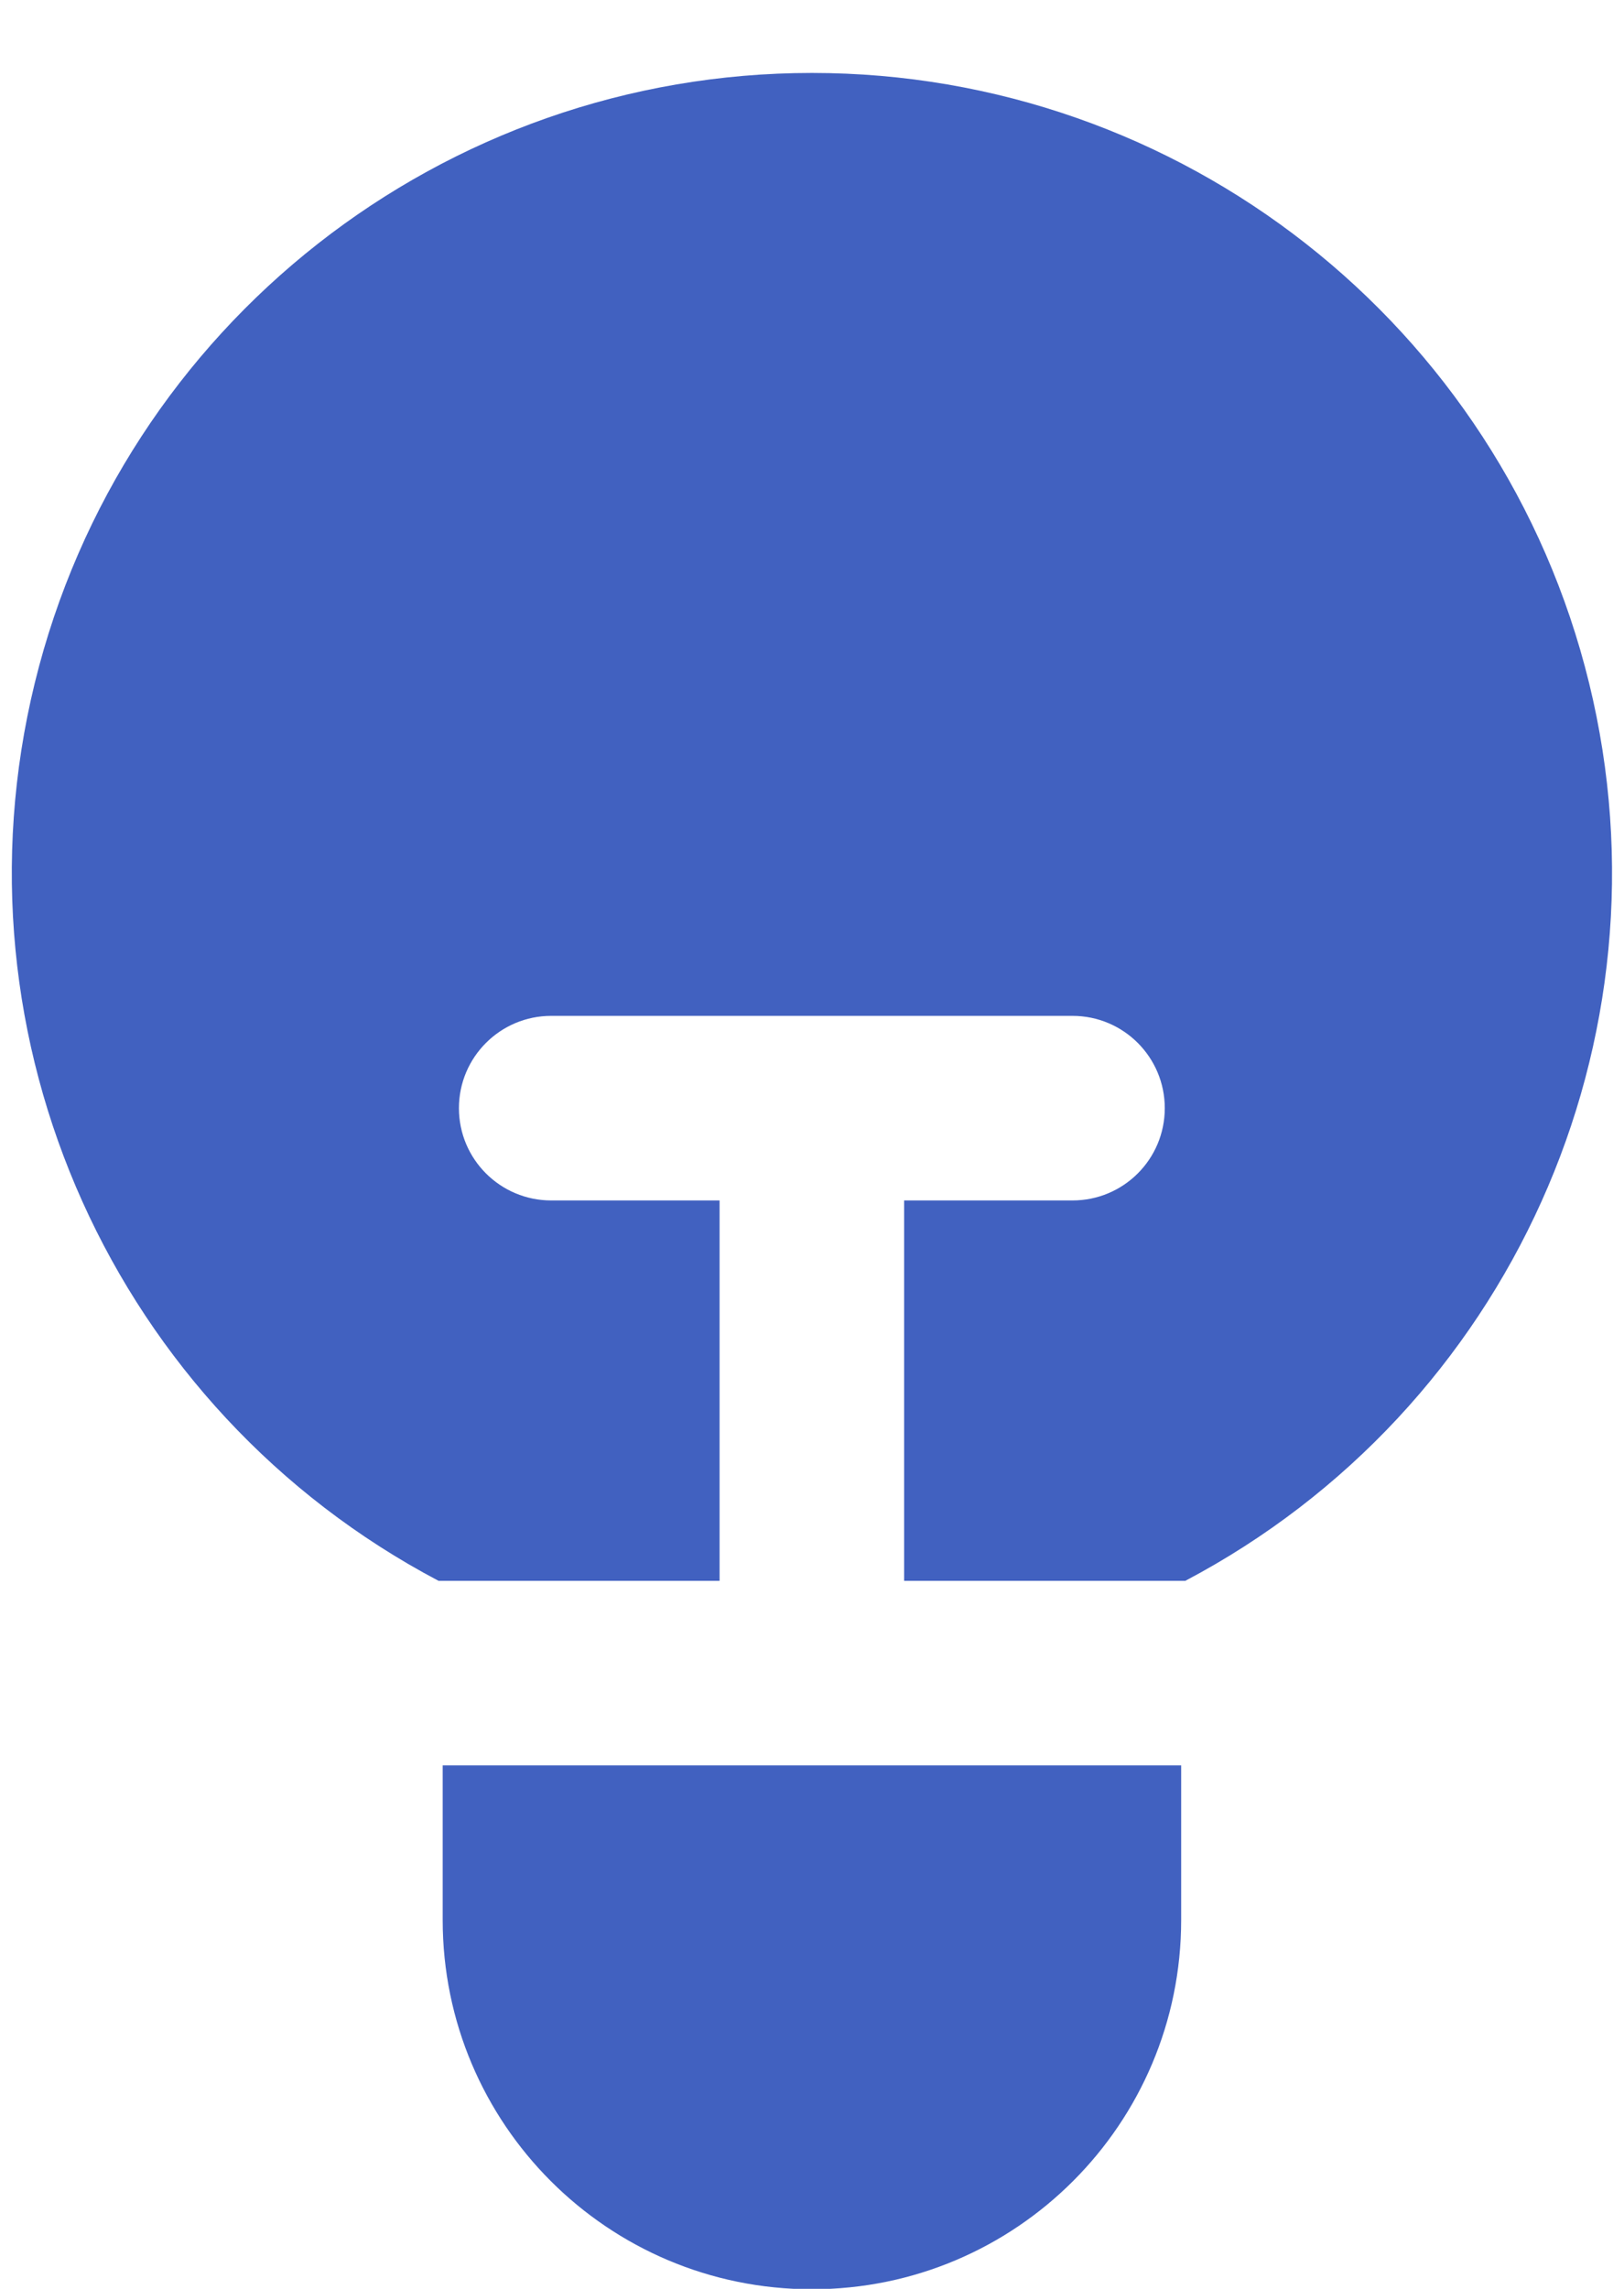
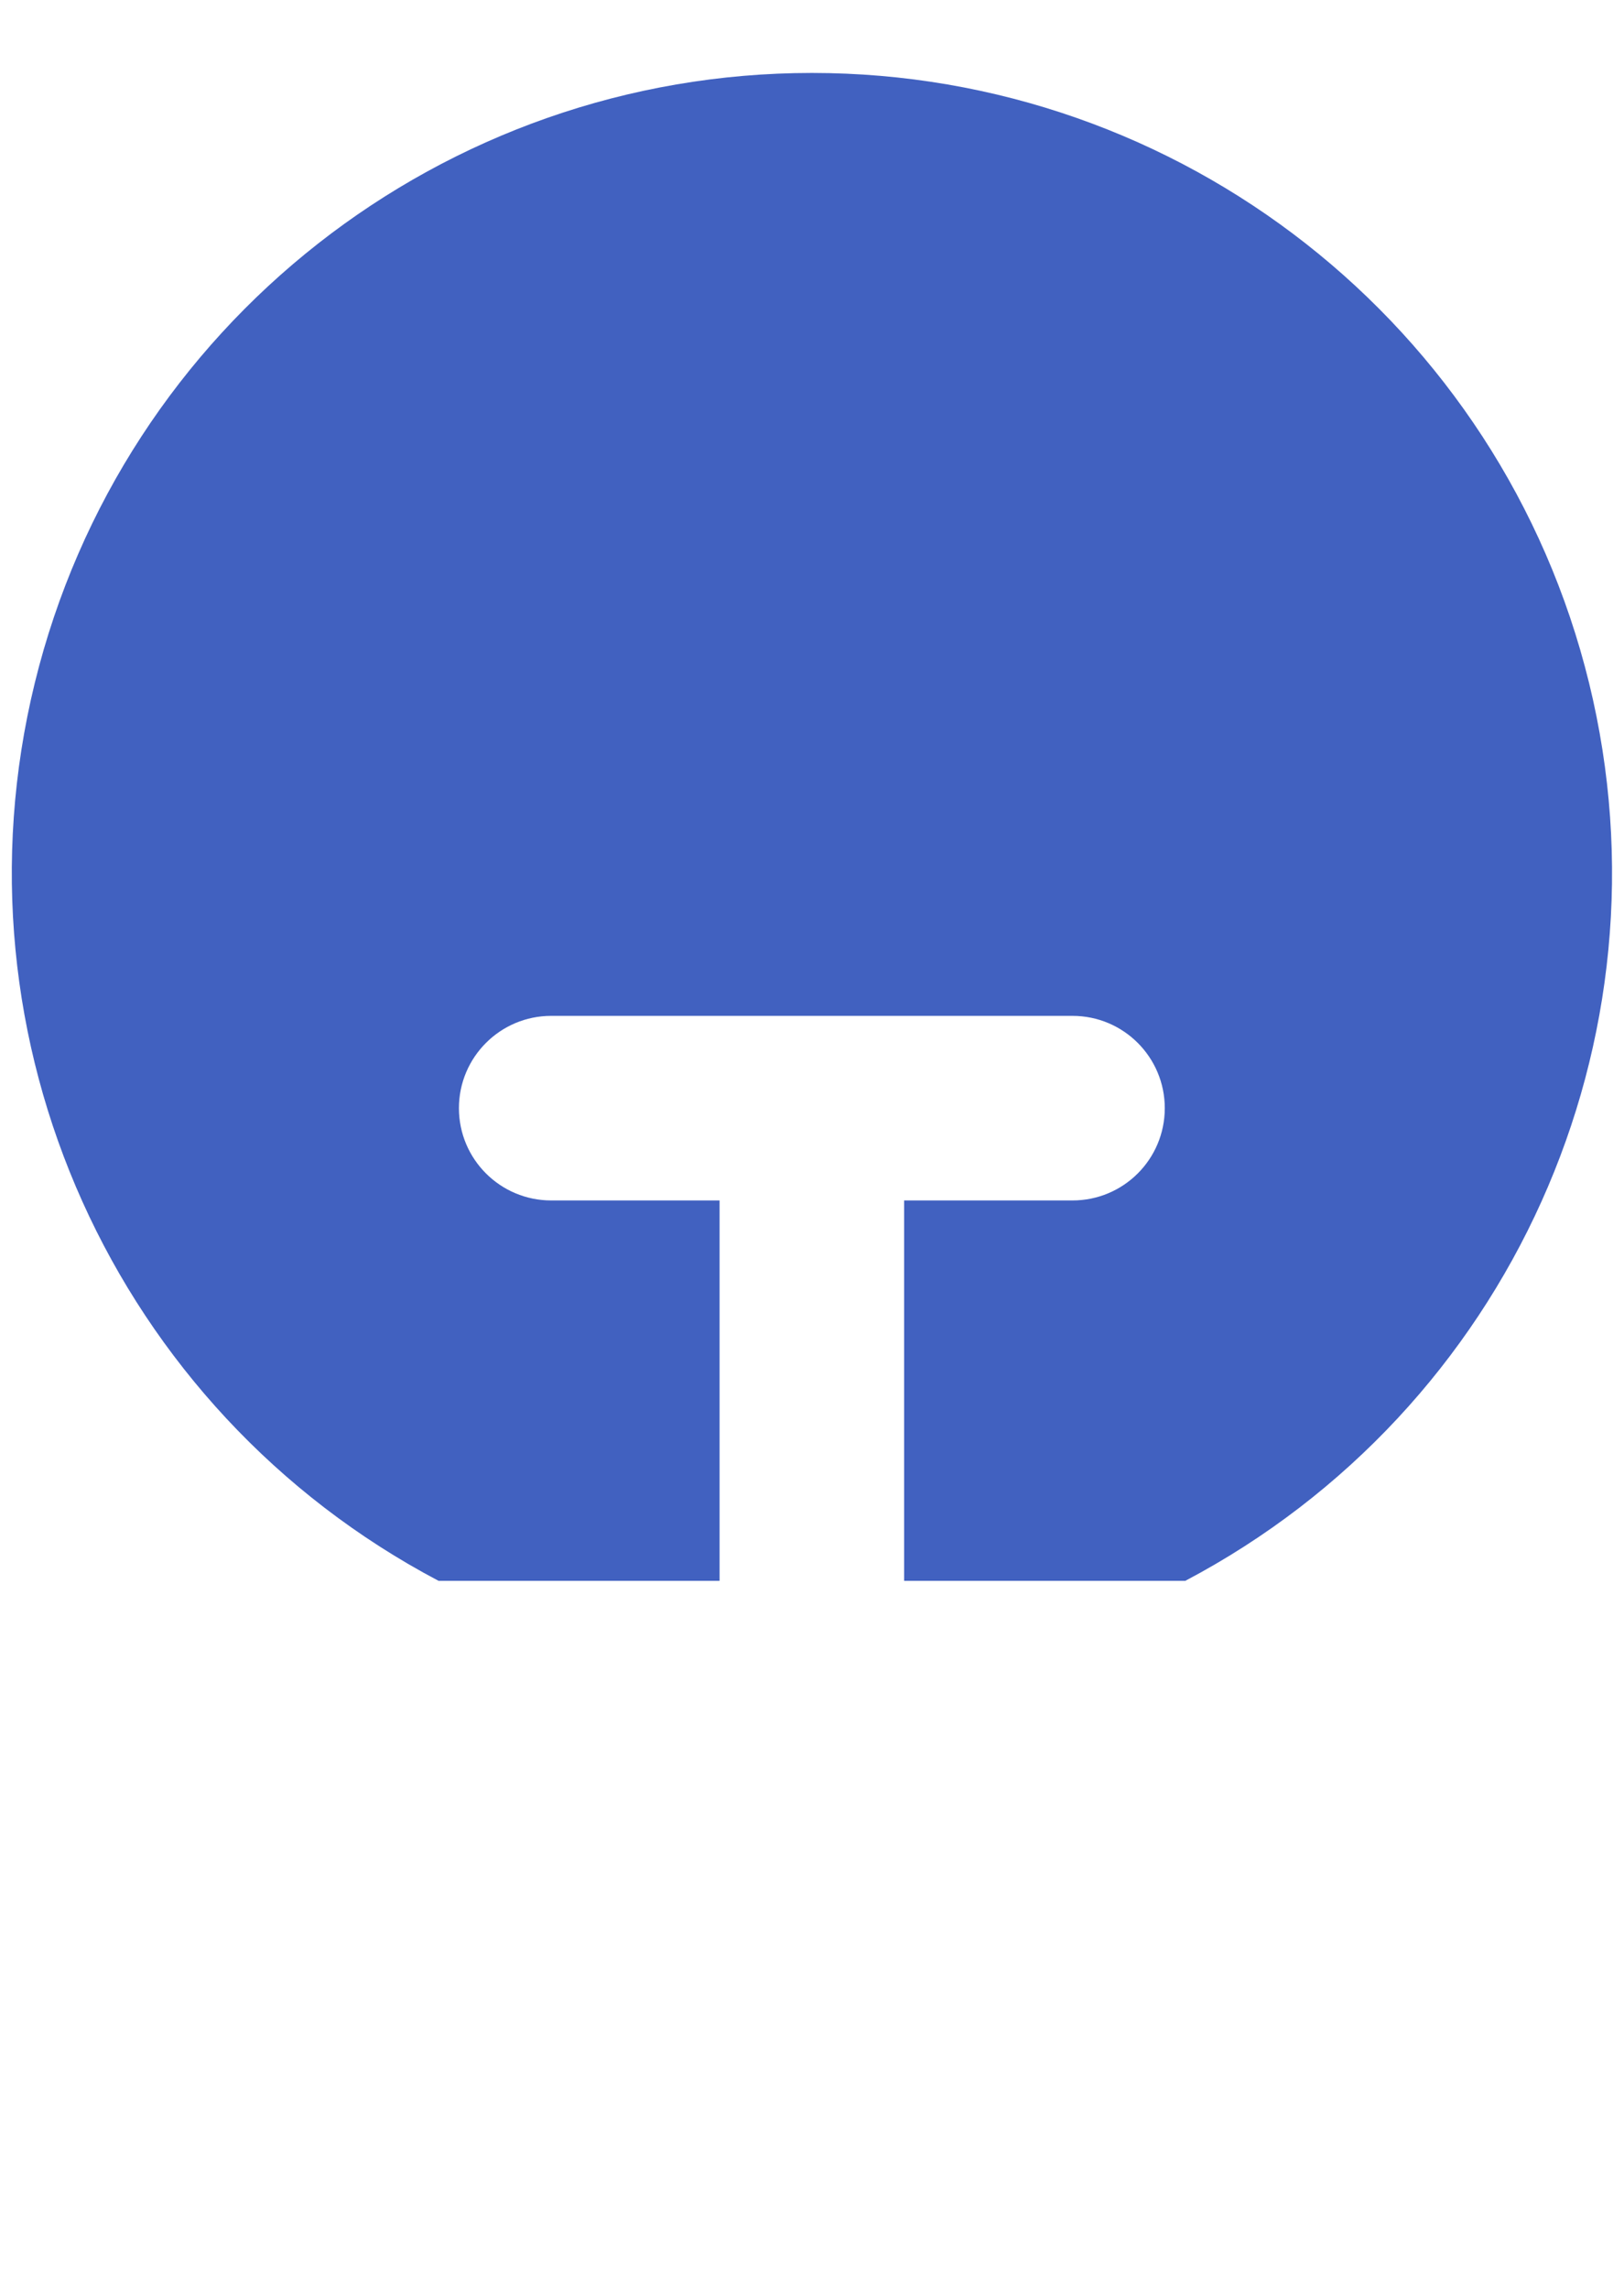
<svg xmlns="http://www.w3.org/2000/svg" width="22" height="31" viewBox="0 0 22 31" fill="none">
-   <path d="M16.001 23.911H5.997V26.004C5.997 28.767 8.236 31.006 10.999 31.006C13.762 31.006 16.001 28.767 16.001 26.004V23.911Z" fill="#4161C0" />
  <path d="M16.057 21.411H12.248V16.259H14.529C15.22 16.259 15.779 15.7 15.779 15.009C15.779 14.319 15.22 13.759 14.529 13.759H7.467C6.777 13.759 6.217 14.319 6.217 15.009C6.217 15.7 6.777 16.259 7.467 16.259H9.748V21.411H5.941C1.548 19.093 -0.71 14.082 0.471 9.251C1.658 4.4 6.005 0.988 10.999 0.988C15.993 0.988 20.34 4.4 21.527 9.251C22.708 14.082 20.45 19.093 16.057 21.411Z" fill="#4161C0" />
</svg>